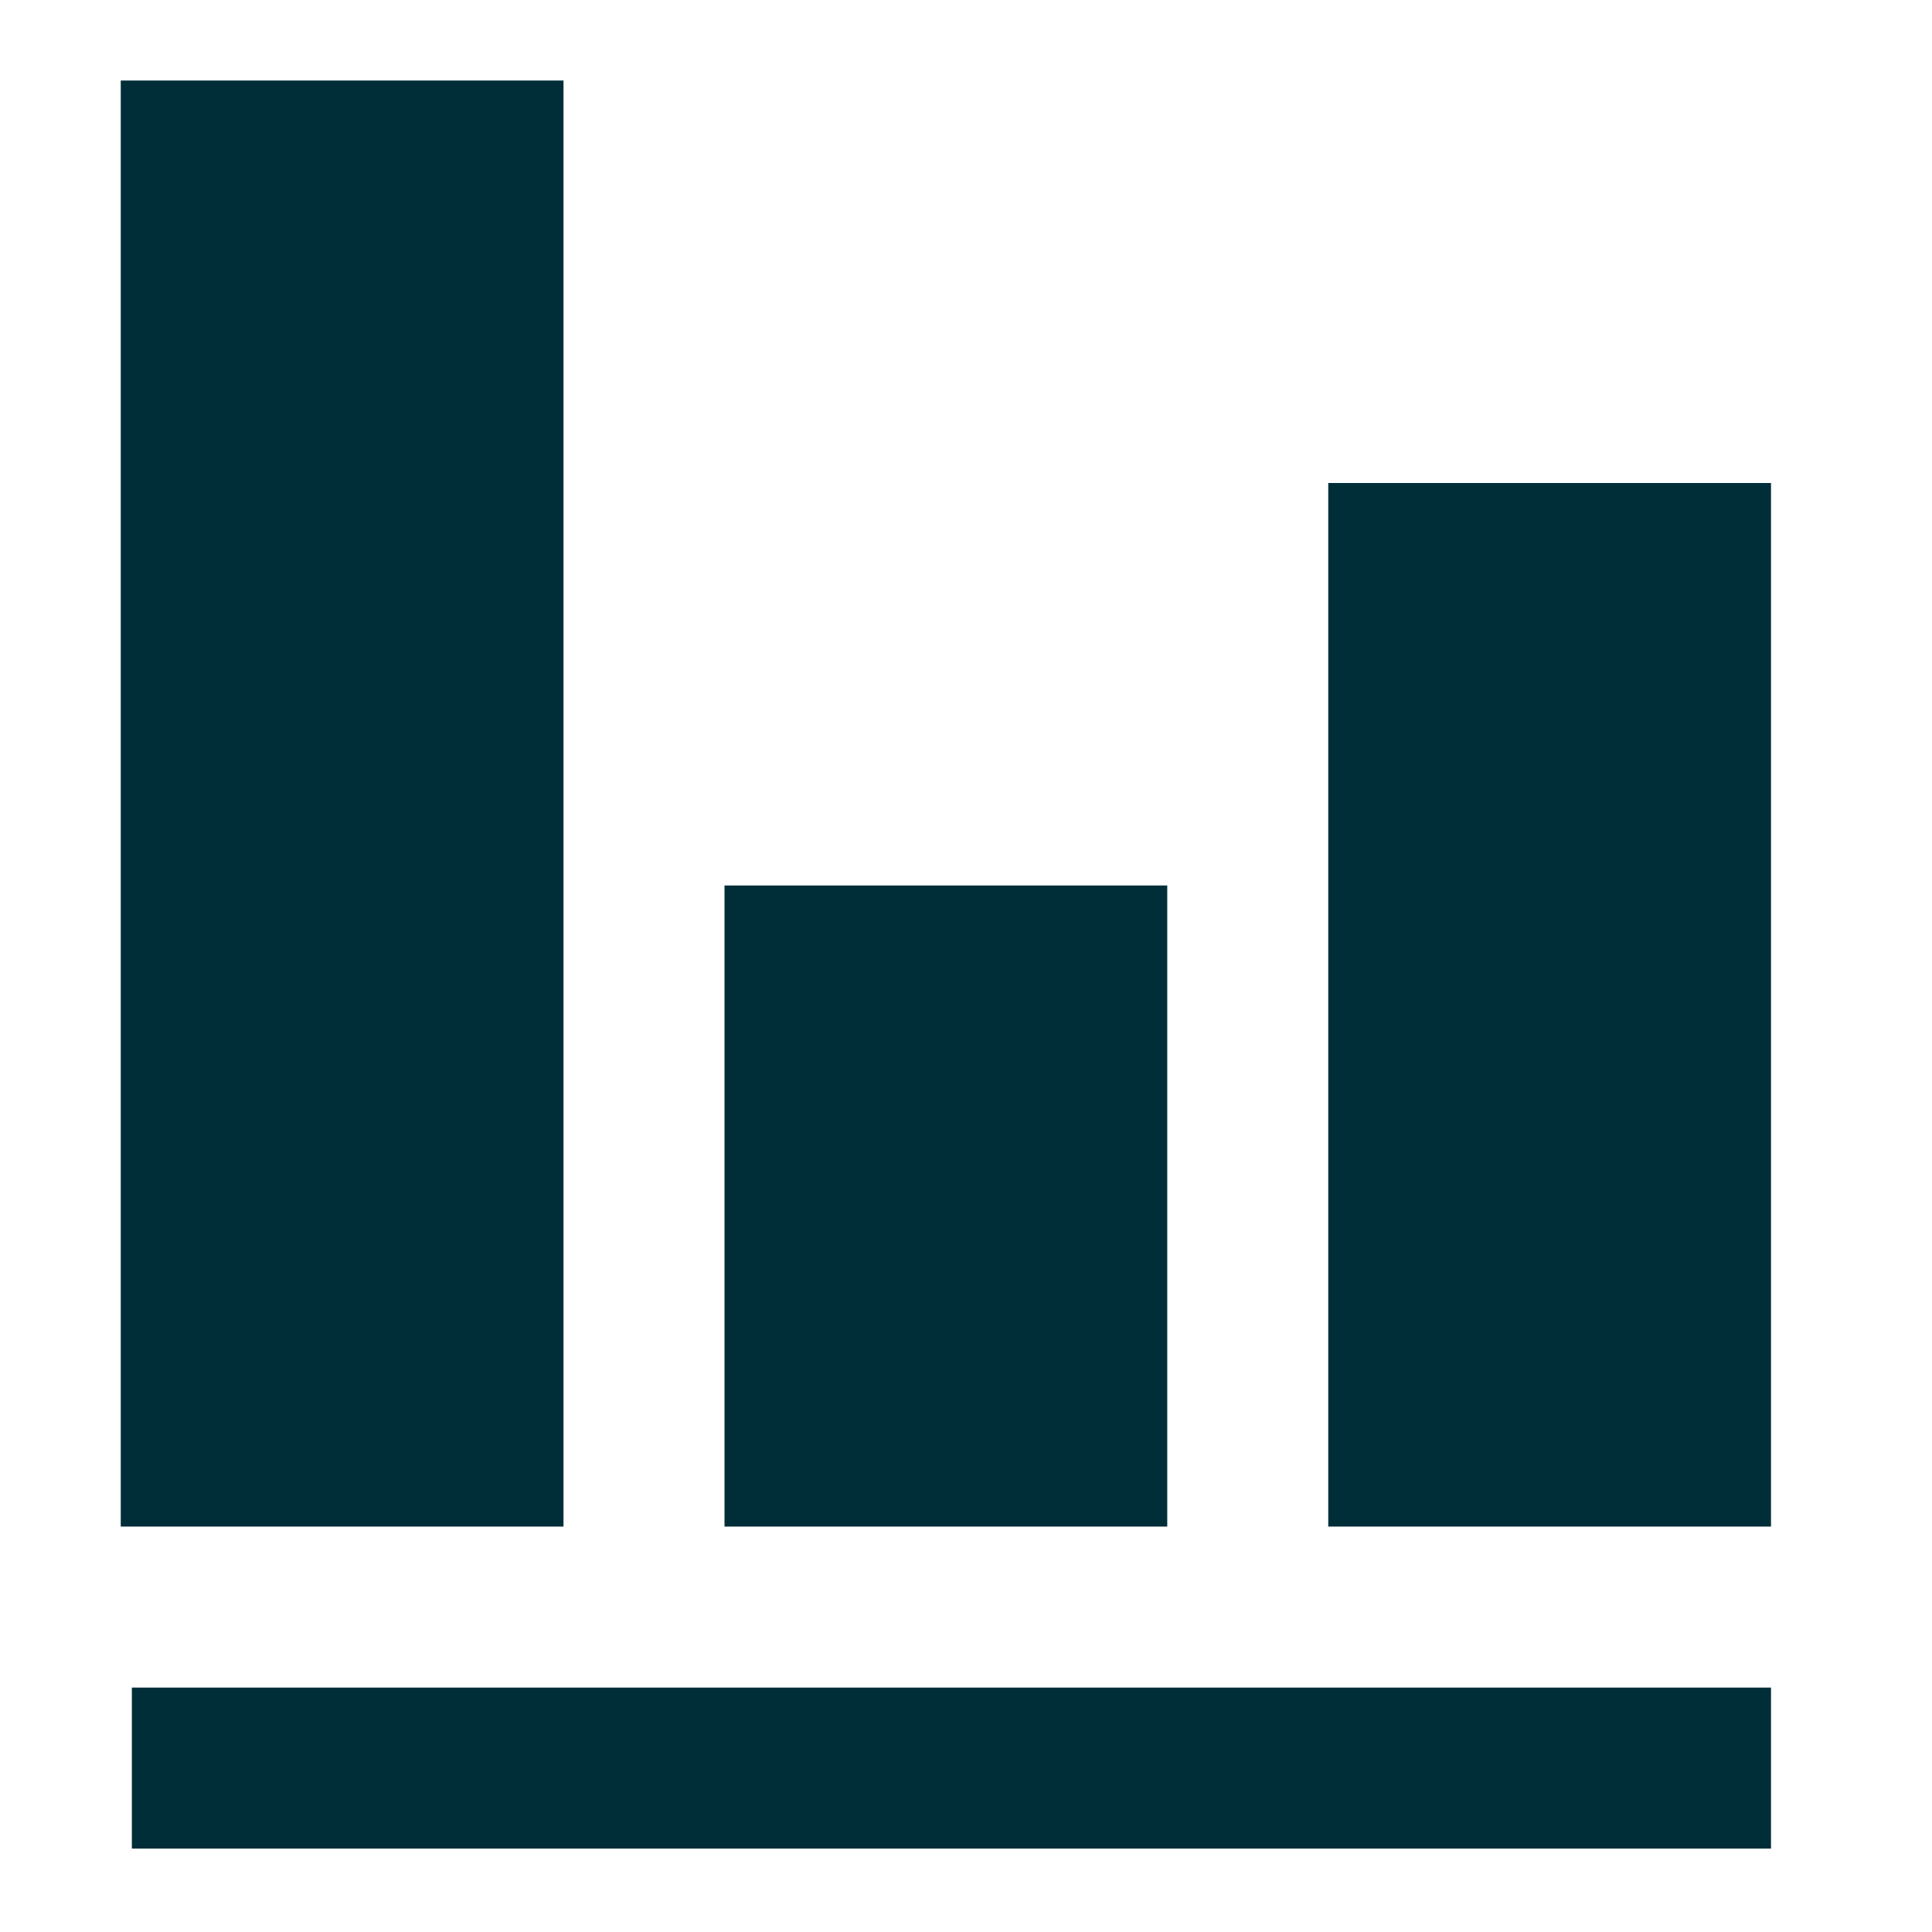
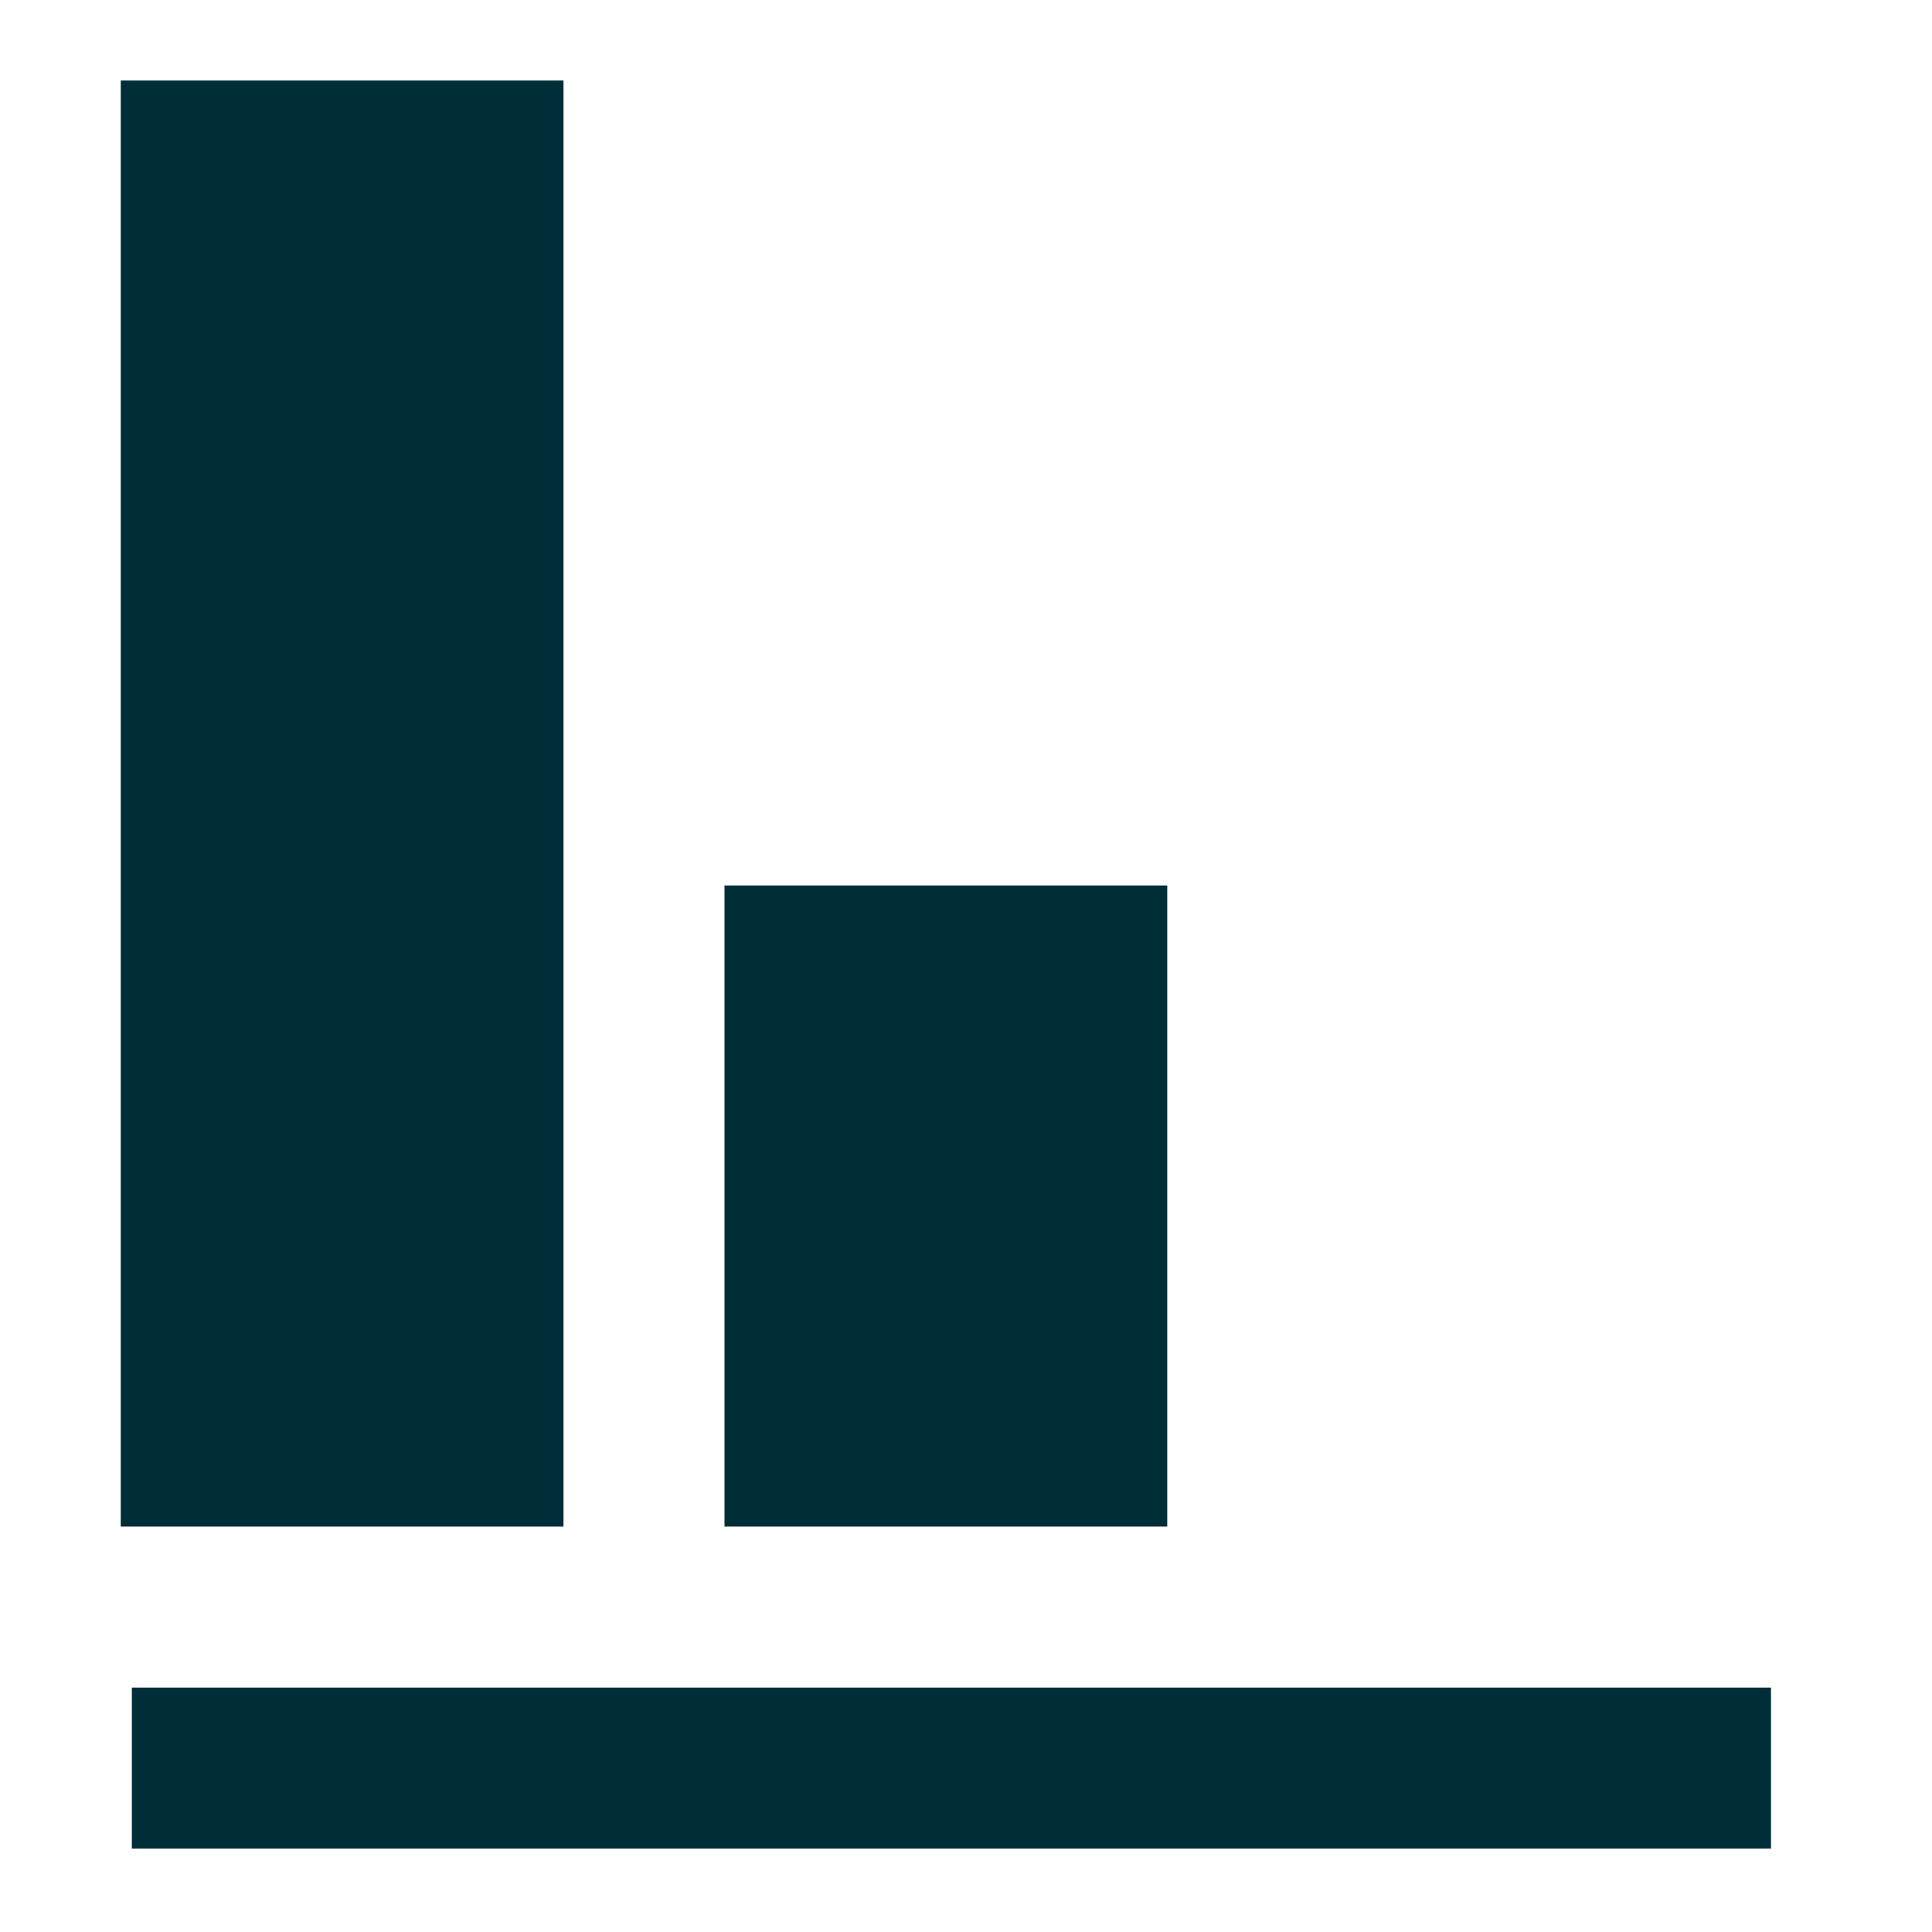
<svg xmlns="http://www.w3.org/2000/svg" fill="none" viewBox="0 0 36 36" id="Graph-Bar--Streamline-Sharp" height="36" width="36">
  <desc>
    Graph Bar Streamline Icon: https://streamlinehq.com
  </desc>
  <g id="Solid/09-Money-Shopping/05-Graphs/graph-bar--product-data-bars-analysis-analytics-graph-business-chart">
-     <path id="Union" fill="#002e38" fill-rule="evenodd" d="M10.5 1.5H2.25v26.946H10.5V1.5Zm22.5 7.5h-8.25v19.446H33V9ZM13.5 16.5h8.25v11.946H13.5V16.5ZM2.457 34.446H33v-3H2.457v3Z" clip-rule="evenodd" stroke-width="1.5" />
+     <path id="Union" fill="#002e38" fill-rule="evenodd" d="M10.5 1.5H2.25v26.946H10.5V1.5Zm22.5 7.5h-8.25v19.446V9ZM13.5 16.5h8.25v11.946H13.5V16.5ZM2.457 34.446H33v-3H2.457v3Z" clip-rule="evenodd" stroke-width="1.5" />
  </g>
</svg>